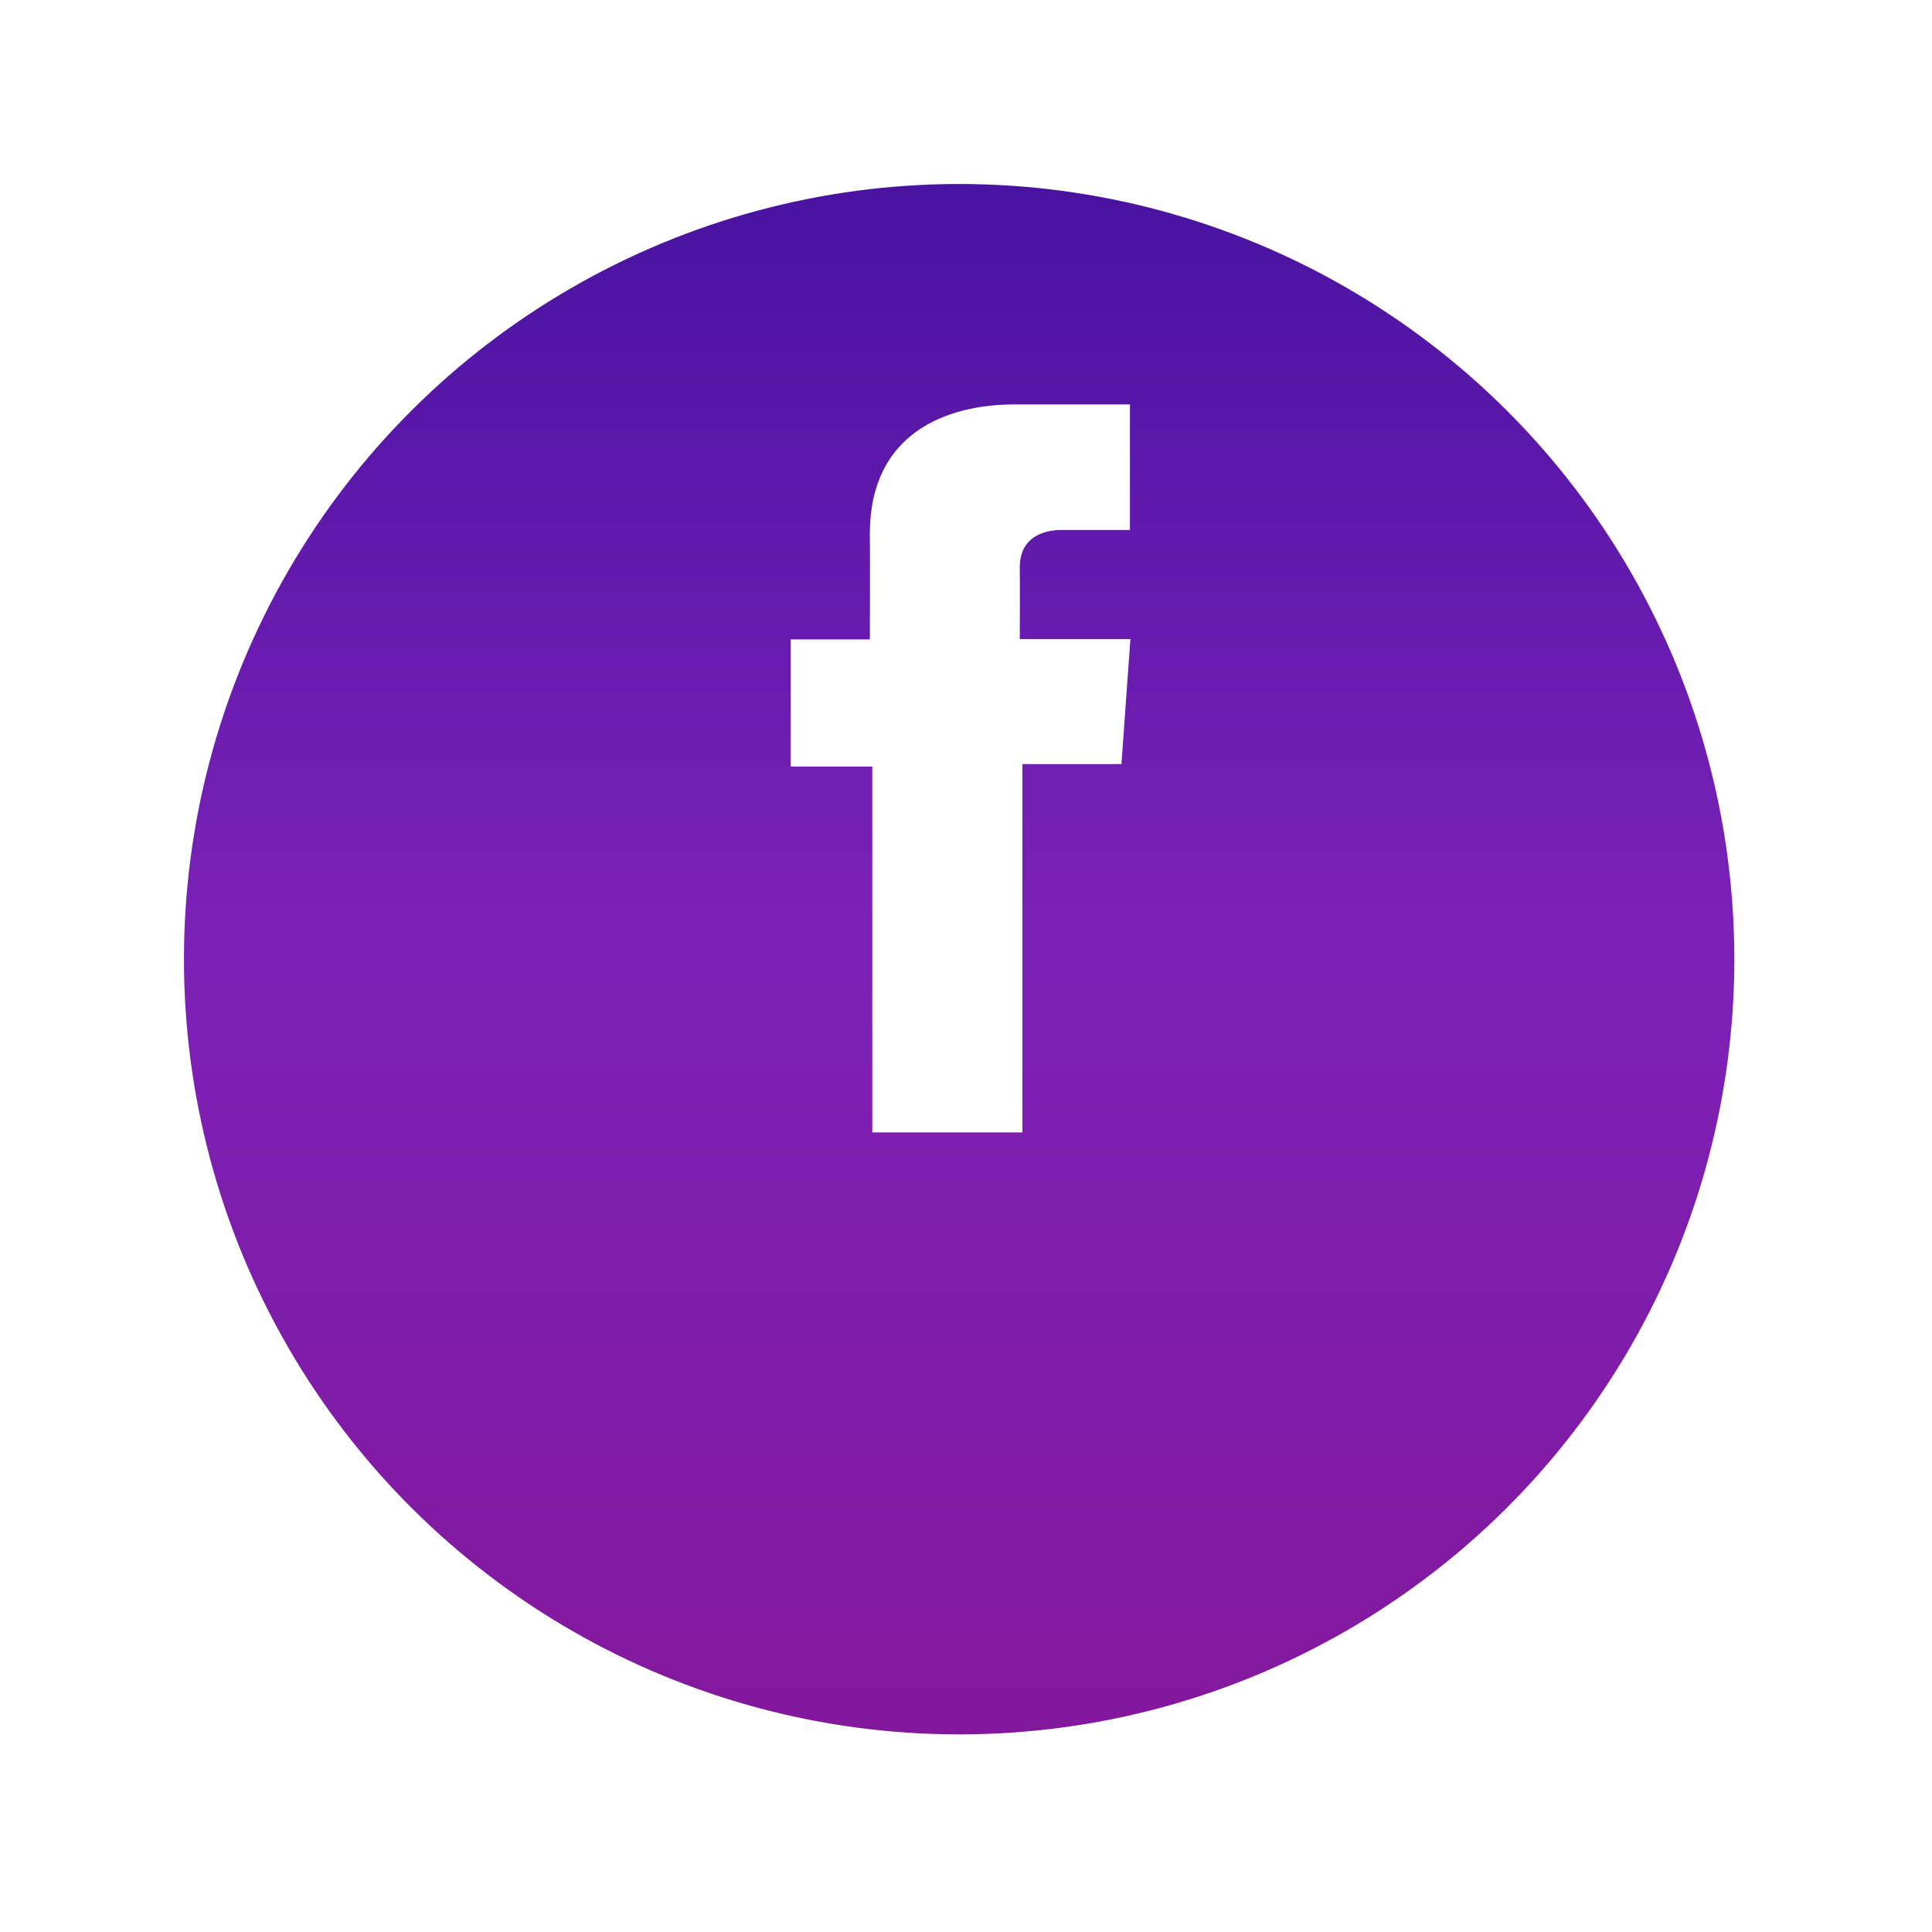
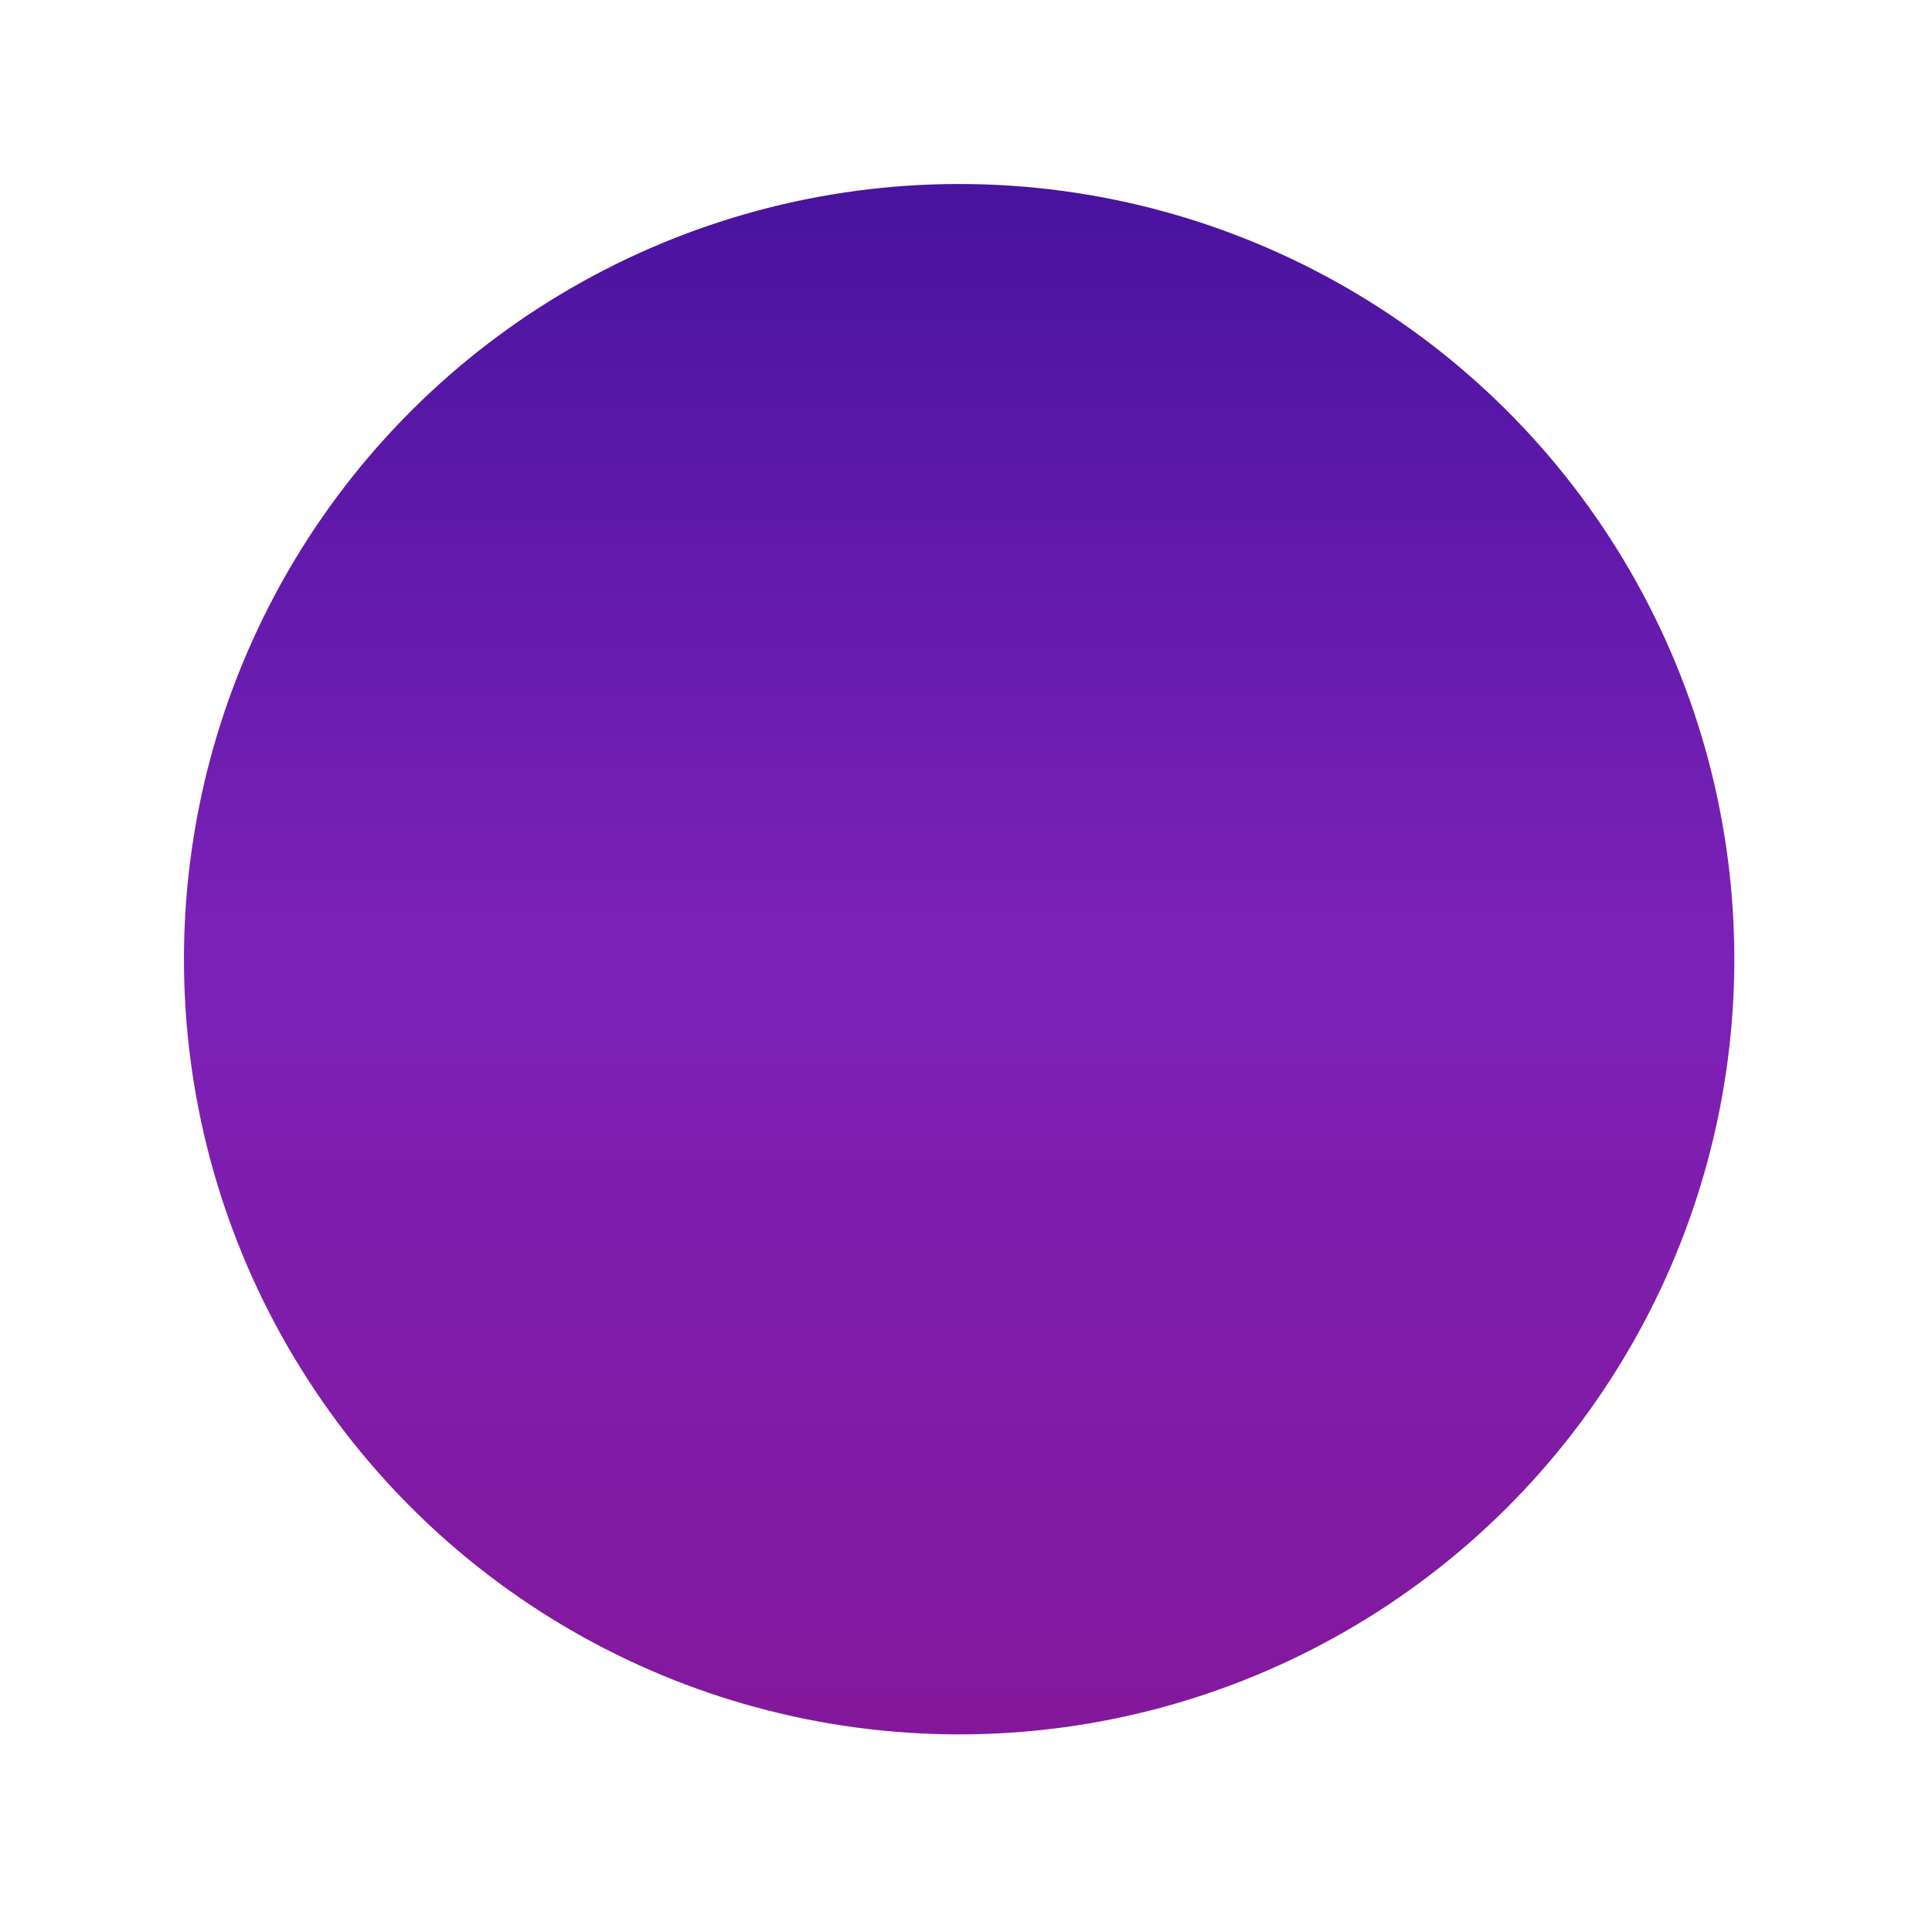
<svg xmlns="http://www.w3.org/2000/svg" width="42" height="42" viewBox="0 0 42 42" fill="none">
  <g filter="url(#filter0_d)">
    <circle cx="20.851" cy="16.852" r="16.852" transform="rotate(90 20.851 16.852)" fill="url(#paint0_linear)" />
  </g>
-   <path d="M24.563 8.792H22.054C20.566 8.792 18.91 9.423 18.91 11.599C18.918 12.357 18.91 13.083 18.91 13.9H17.188V16.663H18.963V24.618H22.226V16.611H24.379L24.574 13.893H22.169C22.169 13.893 22.175 12.683 22.169 12.332C22.169 11.472 23.057 11.522 23.11 11.522C23.532 11.522 24.353 11.523 24.564 11.522V8.792H24.563Z" fill="white" />
  <defs>
    <filter id="filter0_d" x="0" y="0" width="41.703" height="41.703" filterUnits="userSpaceOnUse" color-interpolation-filters="sRGB">
      <feFlood flood-opacity="0" result="BackgroundImageFix" />
      <feColorMatrix in="SourceAlpha" type="matrix" values="0 0 0 0 0 0 0 0 0 0 0 0 0 0 0 0 0 0 127 0" result="hardAlpha" />
      <feOffset dy="4" />
      <feGaussianBlur stdDeviation="2" />
      <feComposite in2="hardAlpha" operator="out" />
      <feColorMatrix type="matrix" values="0 0 0 0 0 0 0 0 0 0 0 0 0 0 0 0 0 0 0.25 0" />
      <feBlend mode="normal" in2="BackgroundImageFix" result="effect1_dropShadow" />
      <feBlend mode="normal" in="SourceGraphic" in2="effect1_dropShadow" result="shape" />
    </filter>
    <linearGradient id="paint0_linear" x1="4" y1="0" x2="37.703" y2="0" gradientUnits="userSpaceOnUse">
      <stop stop-color="#48139F" />
      <stop offset="0.484" stop-color="#7C21B8" />
      <stop offset="1" stop-color="#83189C" />
    </linearGradient>
  </defs>
</svg>